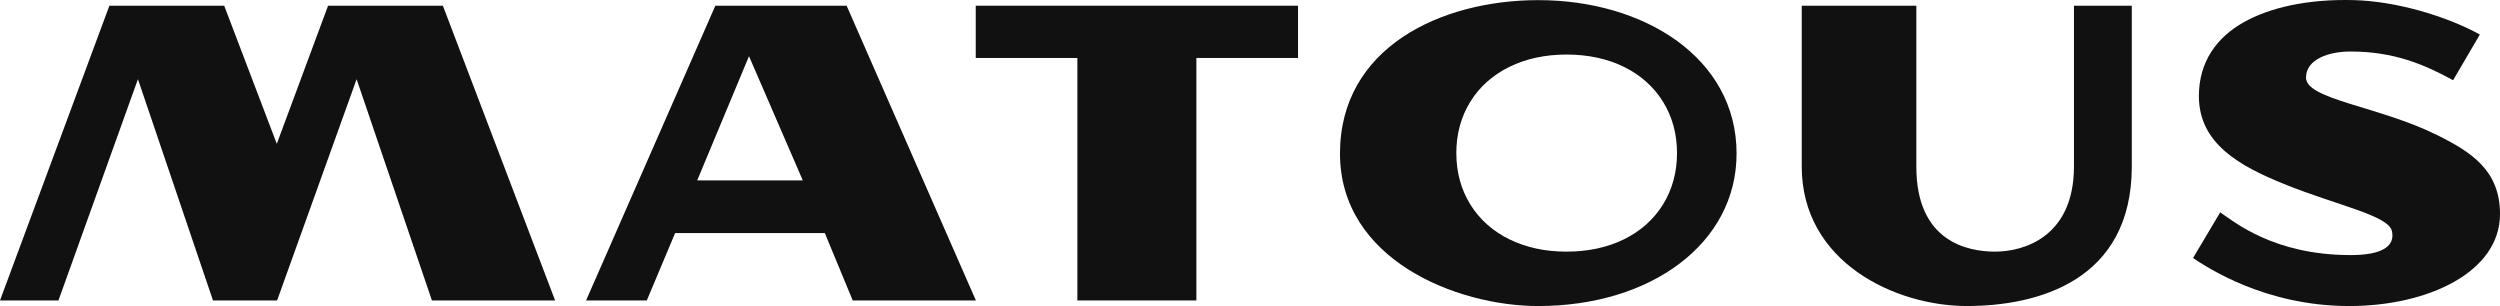
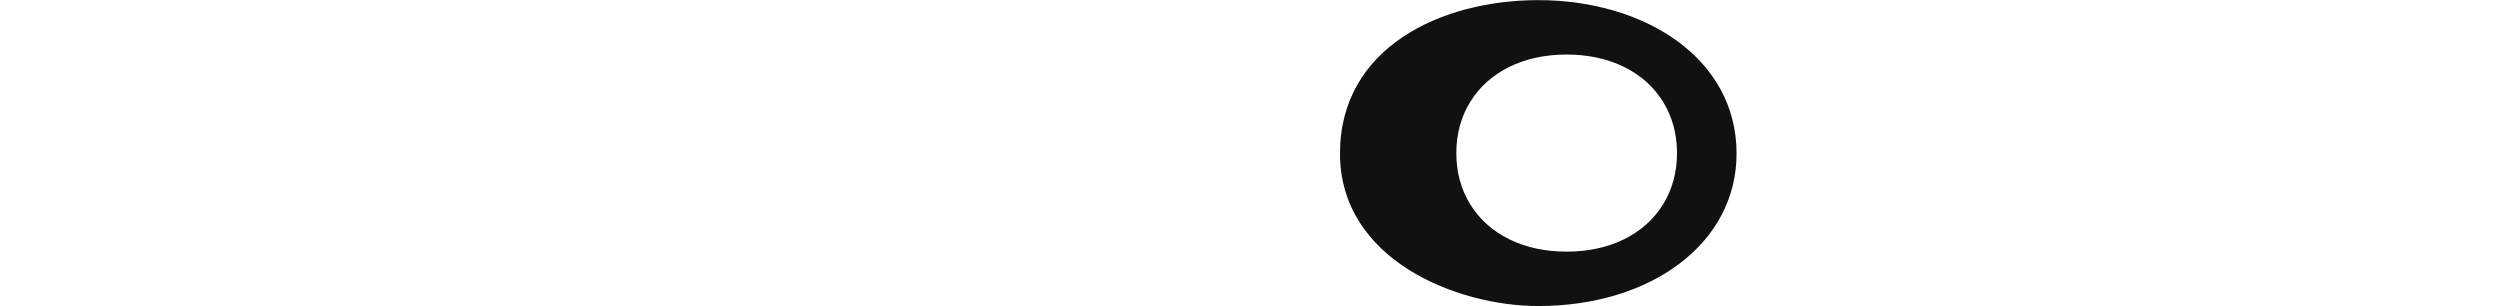
<svg xmlns="http://www.w3.org/2000/svg" id="b" data-name="Layer 2" width="643" height="78.712" viewBox="0 0 643 78.712">
  <g id="c" data-name="Layer 1">
    <g>
-       <path d="M183.987,1.469l-33.248,75.808h15.617l7.284-17.328h38.504l7.176,17.328h31.679L217.752,1.469h-33.765Zm-4.665,44.926l13.32-31.947,13.834,31.947h-27.154Z" fill="#111" />
-       <polygon points="250.959 14.911 277.1 14.911 277.1 77.277 307.711 77.277 307.711 14.911 333.852 14.911 333.852 1.469 250.959 1.469 250.959 14.911" fill="#111" />
      <path d="M395.645,.033c-25.025,0-51.001,12.199-51.001,39.453s29.923,39.225,51.001,39.225c28.972,0,51.001-16.08,51.001-39.225C446.647,14.914,422.902,.033,395.645,.033Zm32.098,52.53c-2.381,3.853-5.768,6.878-10.067,8.992-4.28,2.1-9.254,3.165-14.784,3.165-5.459,0-10.395-1.065-14.673-3.165-4.298-2.112-7.685-5.138-10.068-8.992-2.378-3.854-3.584-8.291-3.584-13.189s1.207-9.338,3.584-13.189c2.383-3.855,5.771-6.881,10.068-8.993,4.279-2.1,9.214-3.164,14.673-3.164,5.528,0,10.502,1.064,14.784,3.165,4.299,2.112,7.686,5.138,10.067,8.992,2.378,3.851,3.584,8.288,3.584,13.189s-1.207,9.335-3.584,13.189Z" fill="#111" />
-       <path d="M533.422,42.795c0,18.141-12.908,21.924-20.269,21.924-7.241,0-20.268-2.666-20.268-21.814V1.469h-29.481V42.795c0,24.788,24.249,35.915,42.447,35.915s42.447-6.442,42.447-35.915V1.469h-14.875V42.795Z" fill="#111" />
-       <path d="M593.107,19.969c0-4.765,5.902-6.72,11.445-6.72,11.24,0,19.057,3.379,26.384,7.384l6.884-11.754c-8.952-4.902-21.75-8.555-32.275-8.847-12.116-.337-21.84,1.937-28.581,5.757-6.695,3.795-11.411,9.979-11.411,18.903,0,12.233,10.415,17.966,21.844,22.609,13.895,5.645,26.997,8.053,27.83,12.224,.709,3.554-2.051,6.08-10.675,6.08-19.758,0-29.915-8.58-33.521-10.989l-6.986,11.754c3.634,2.378,18.447,12.342,40.177,12.342,20.235,0,38.777-8.707,38.777-23.664,0-11.204-7.345-15.933-16.249-20.347-14.84-7.357-33.644-9.101-33.644-14.731Z" fill="#111" />
-       <polygon points="113.908 1.468 84.379 1.468 71.193 36.995 57.666 1.468 28.136 1.468 0 77.276 15.031 77.276 35.478 20.363 54.782 77.276 71.274 77.276 91.721 20.363 111.089 77.276 142.774 77.276 113.908 1.468" fill="#111" />
    </g>
  </g>
</svg>